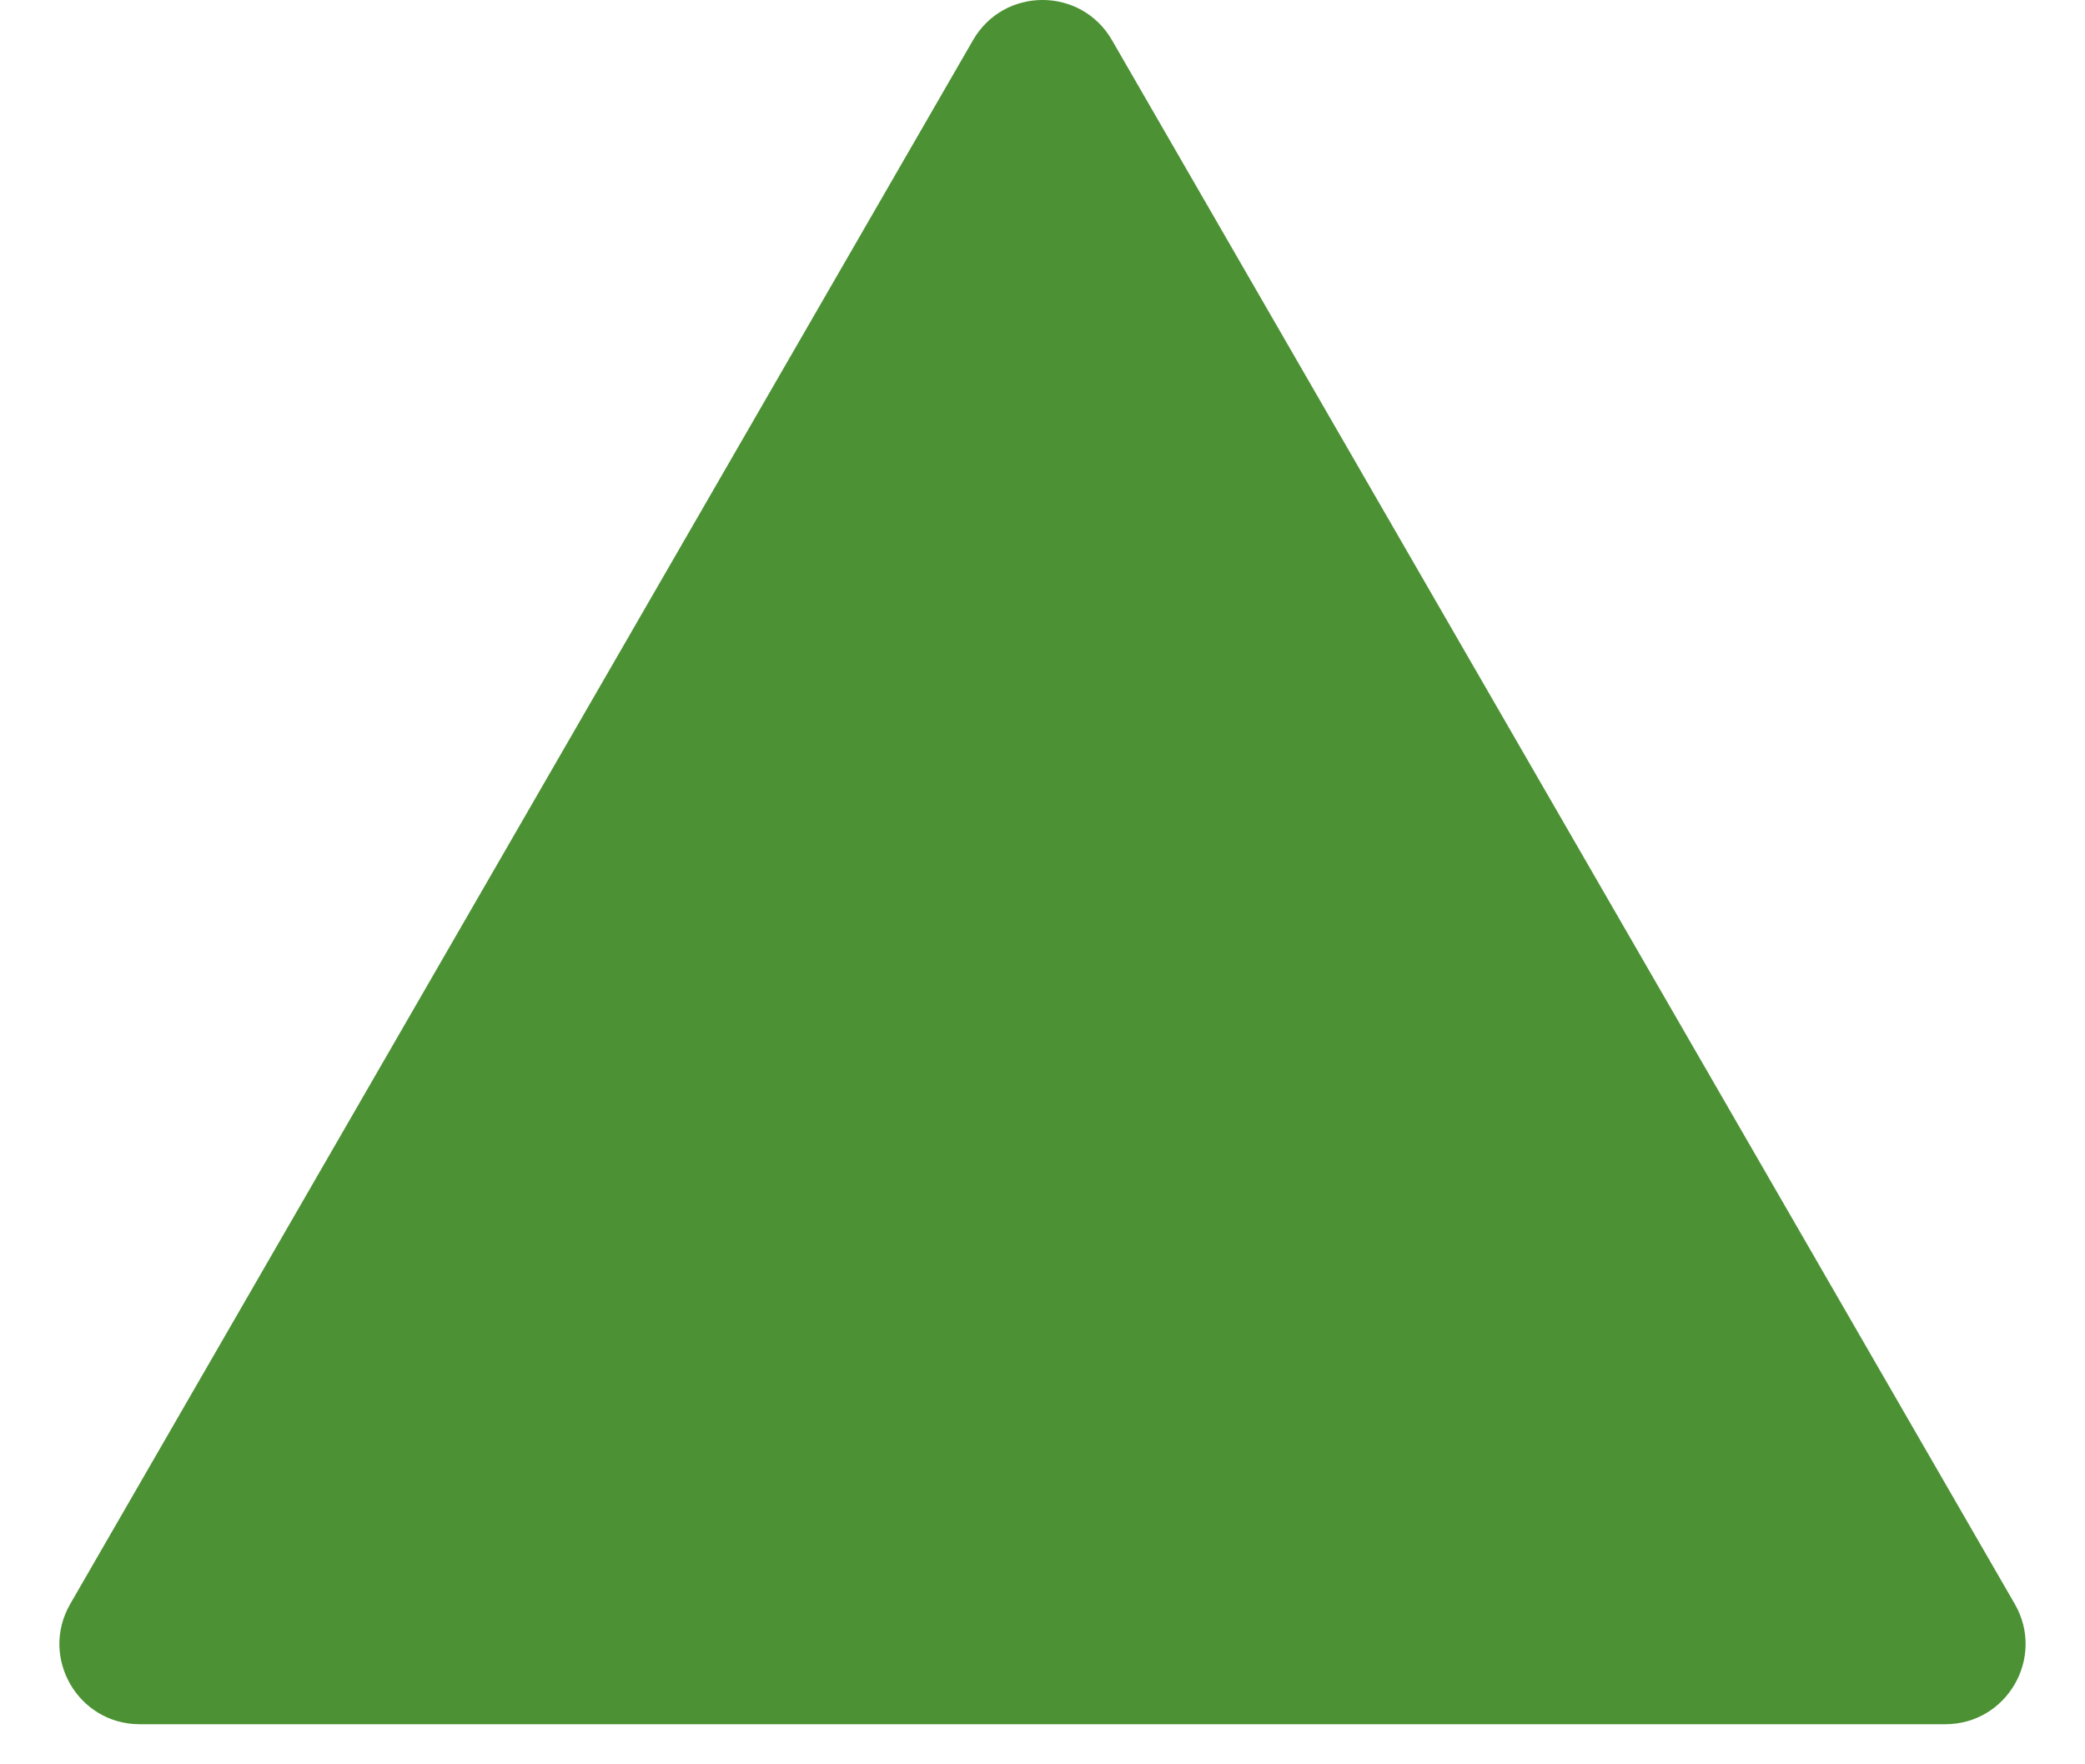
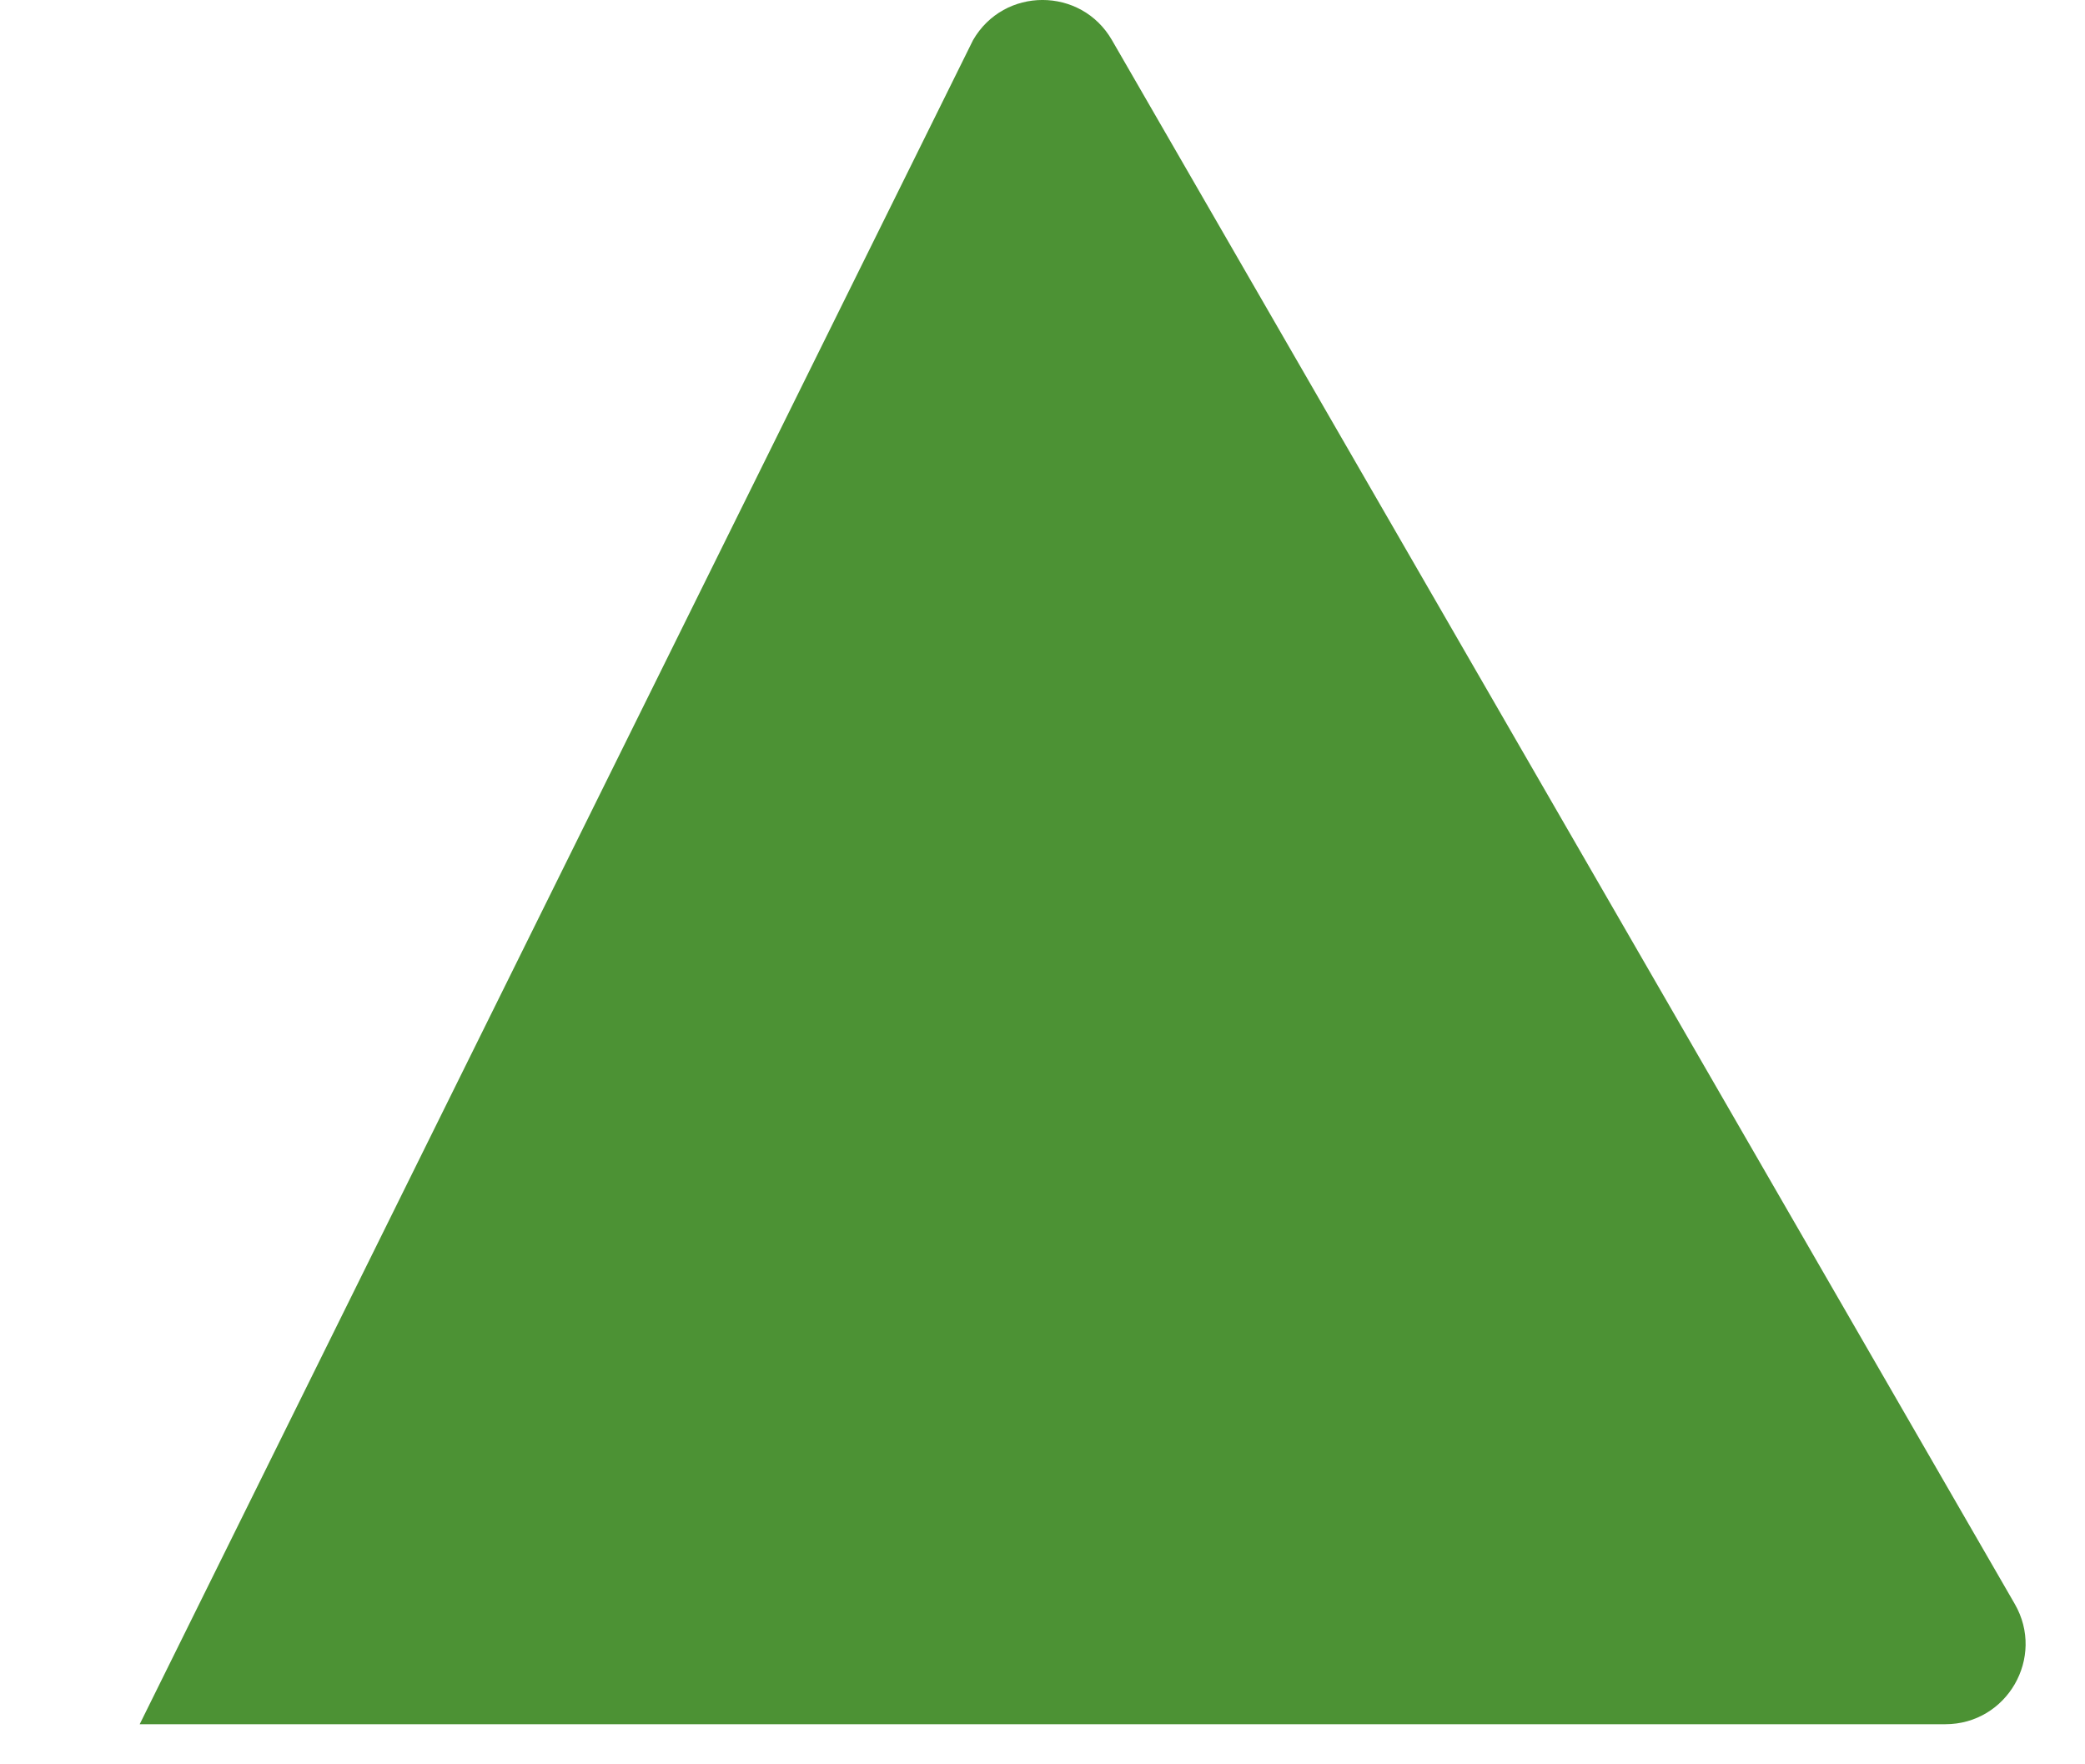
<svg xmlns="http://www.w3.org/2000/svg" width="26" height="22" viewBox="0 0 26 22" fill="none">
-   <path d="M12.134 0.5C12.519 -0.167 13.481 -0.167 13.866 0.5L25.124 20C25.509 20.667 25.028 21.5 24.258 21.5H1.742C0.972 21.5 0.491 20.667 0.876 20L12.134 0.5Z" fill="#4C9234" />
+   <path d="M12.134 0.5C12.519 -0.167 13.481 -0.167 13.866 0.5L25.124 20C25.509 20.667 25.028 21.5 24.258 21.5H1.742L12.134 0.5Z" fill="#4C9234" />
</svg>